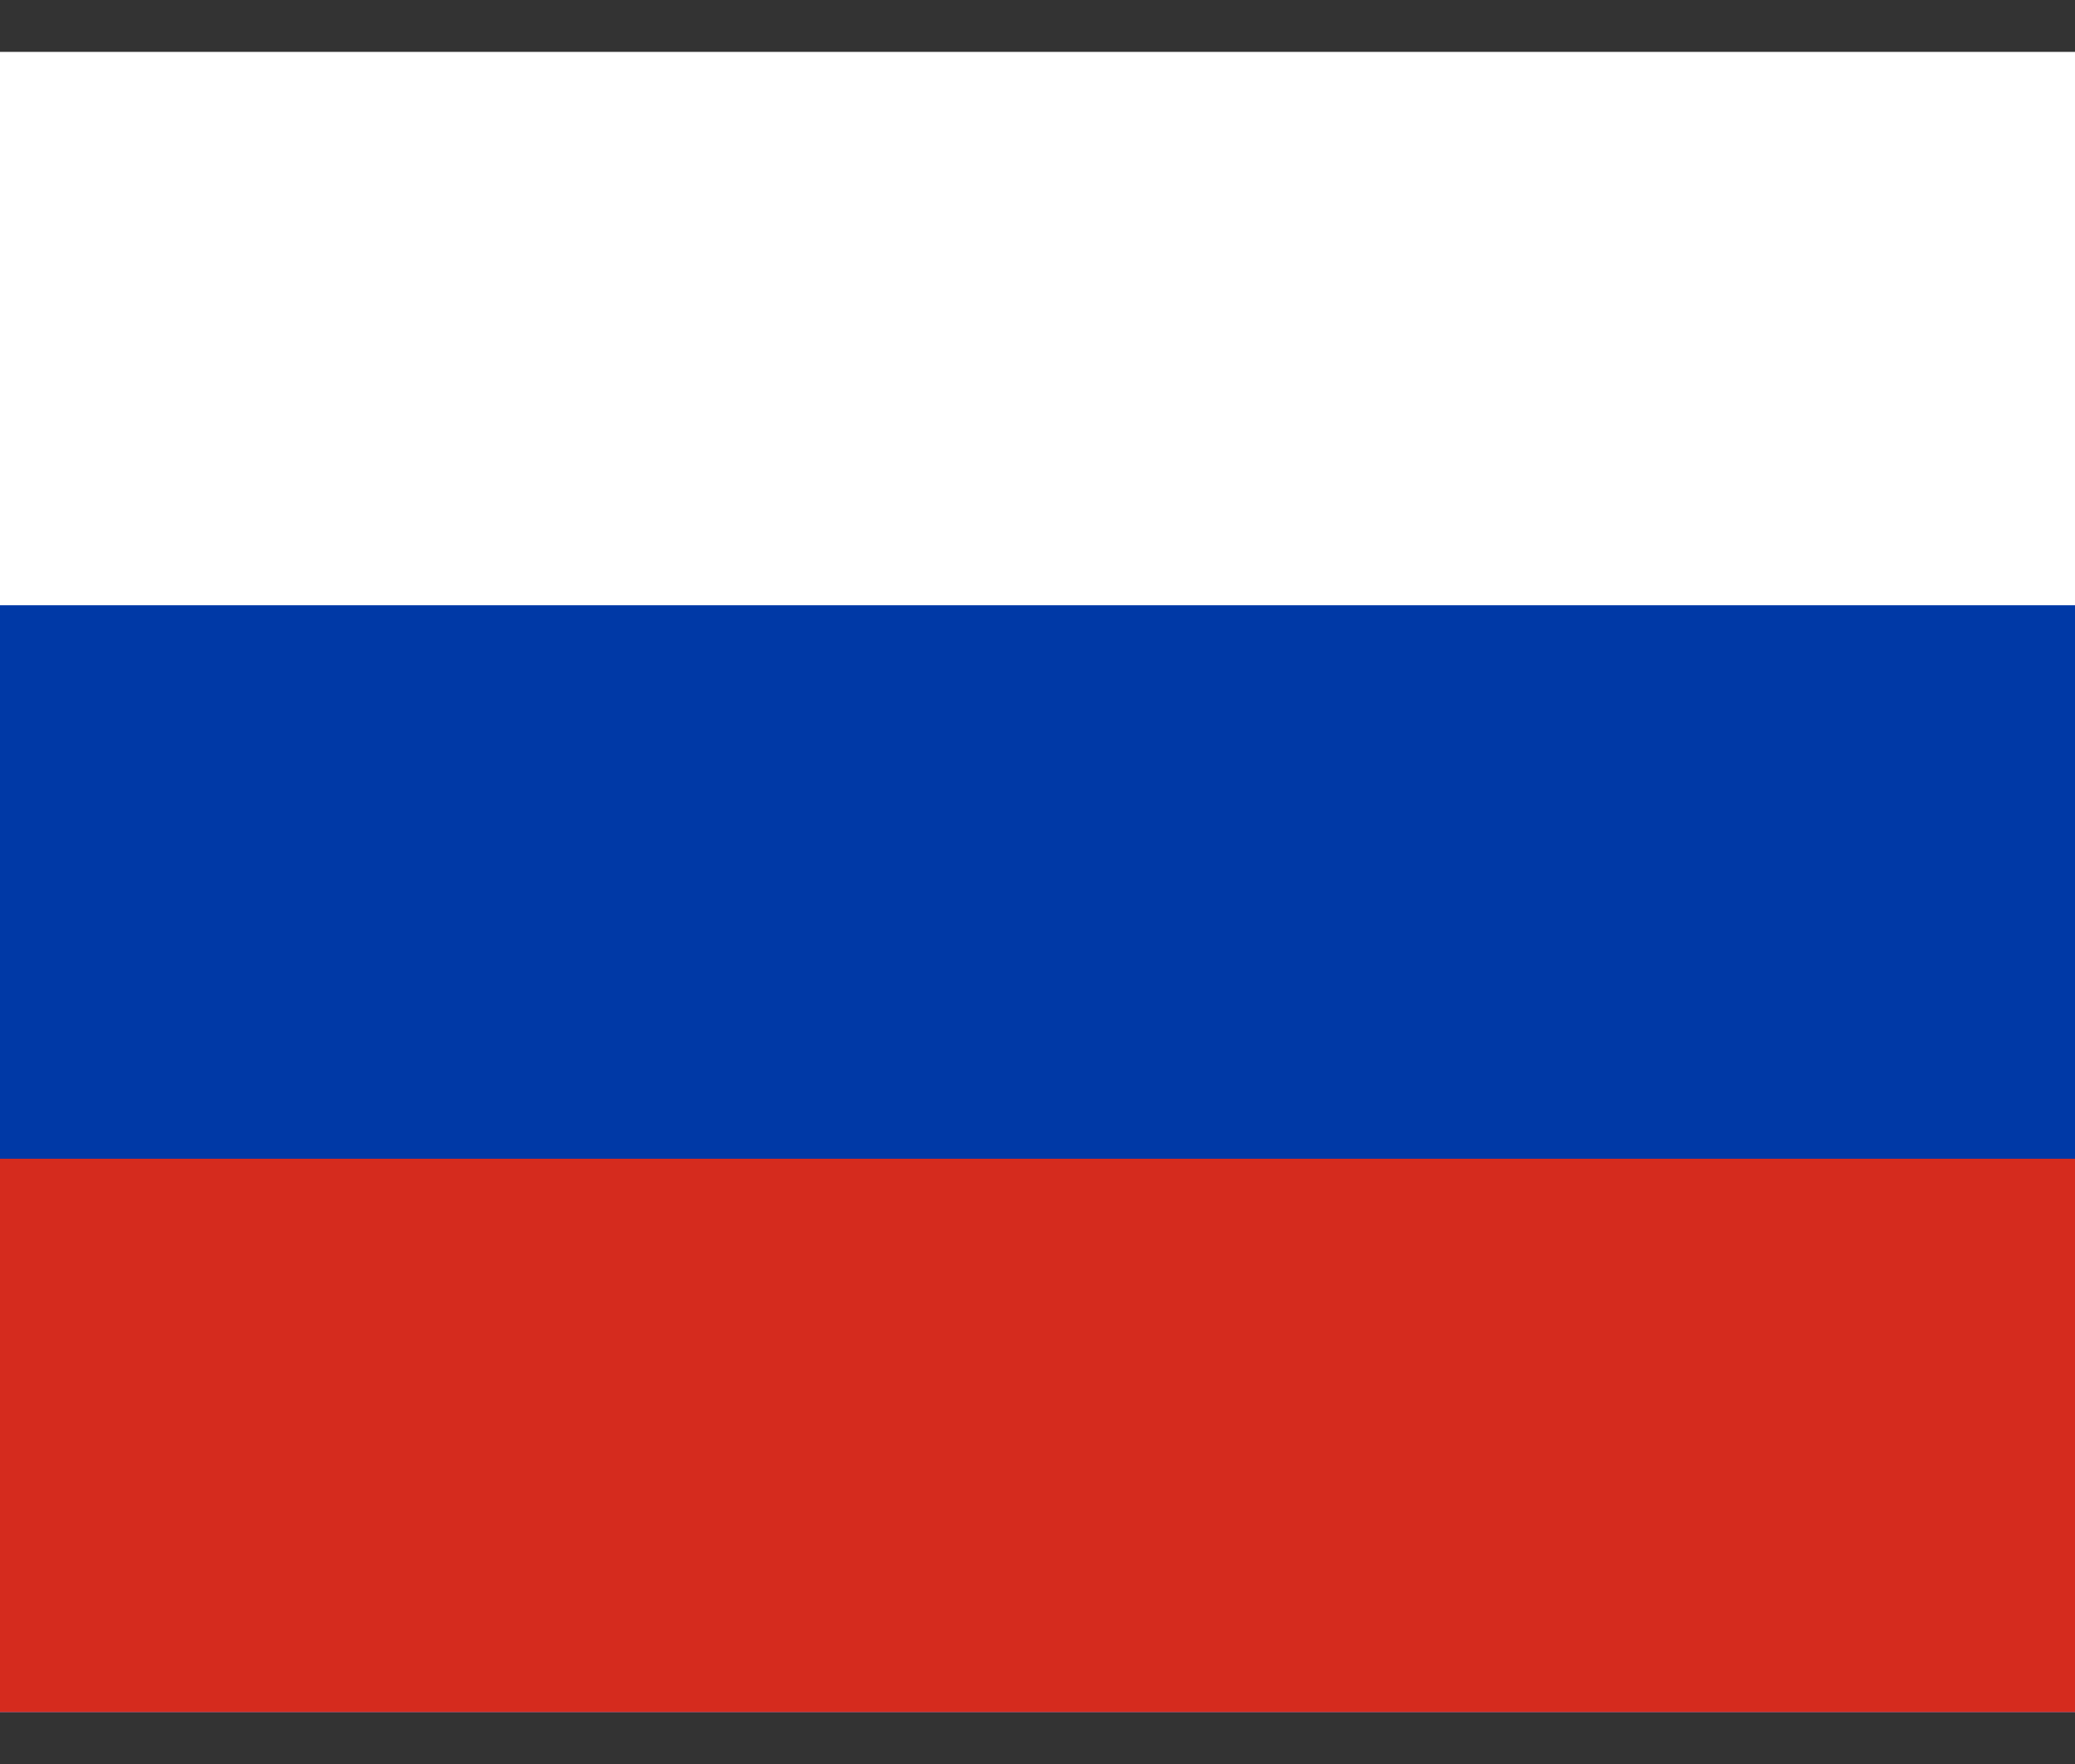
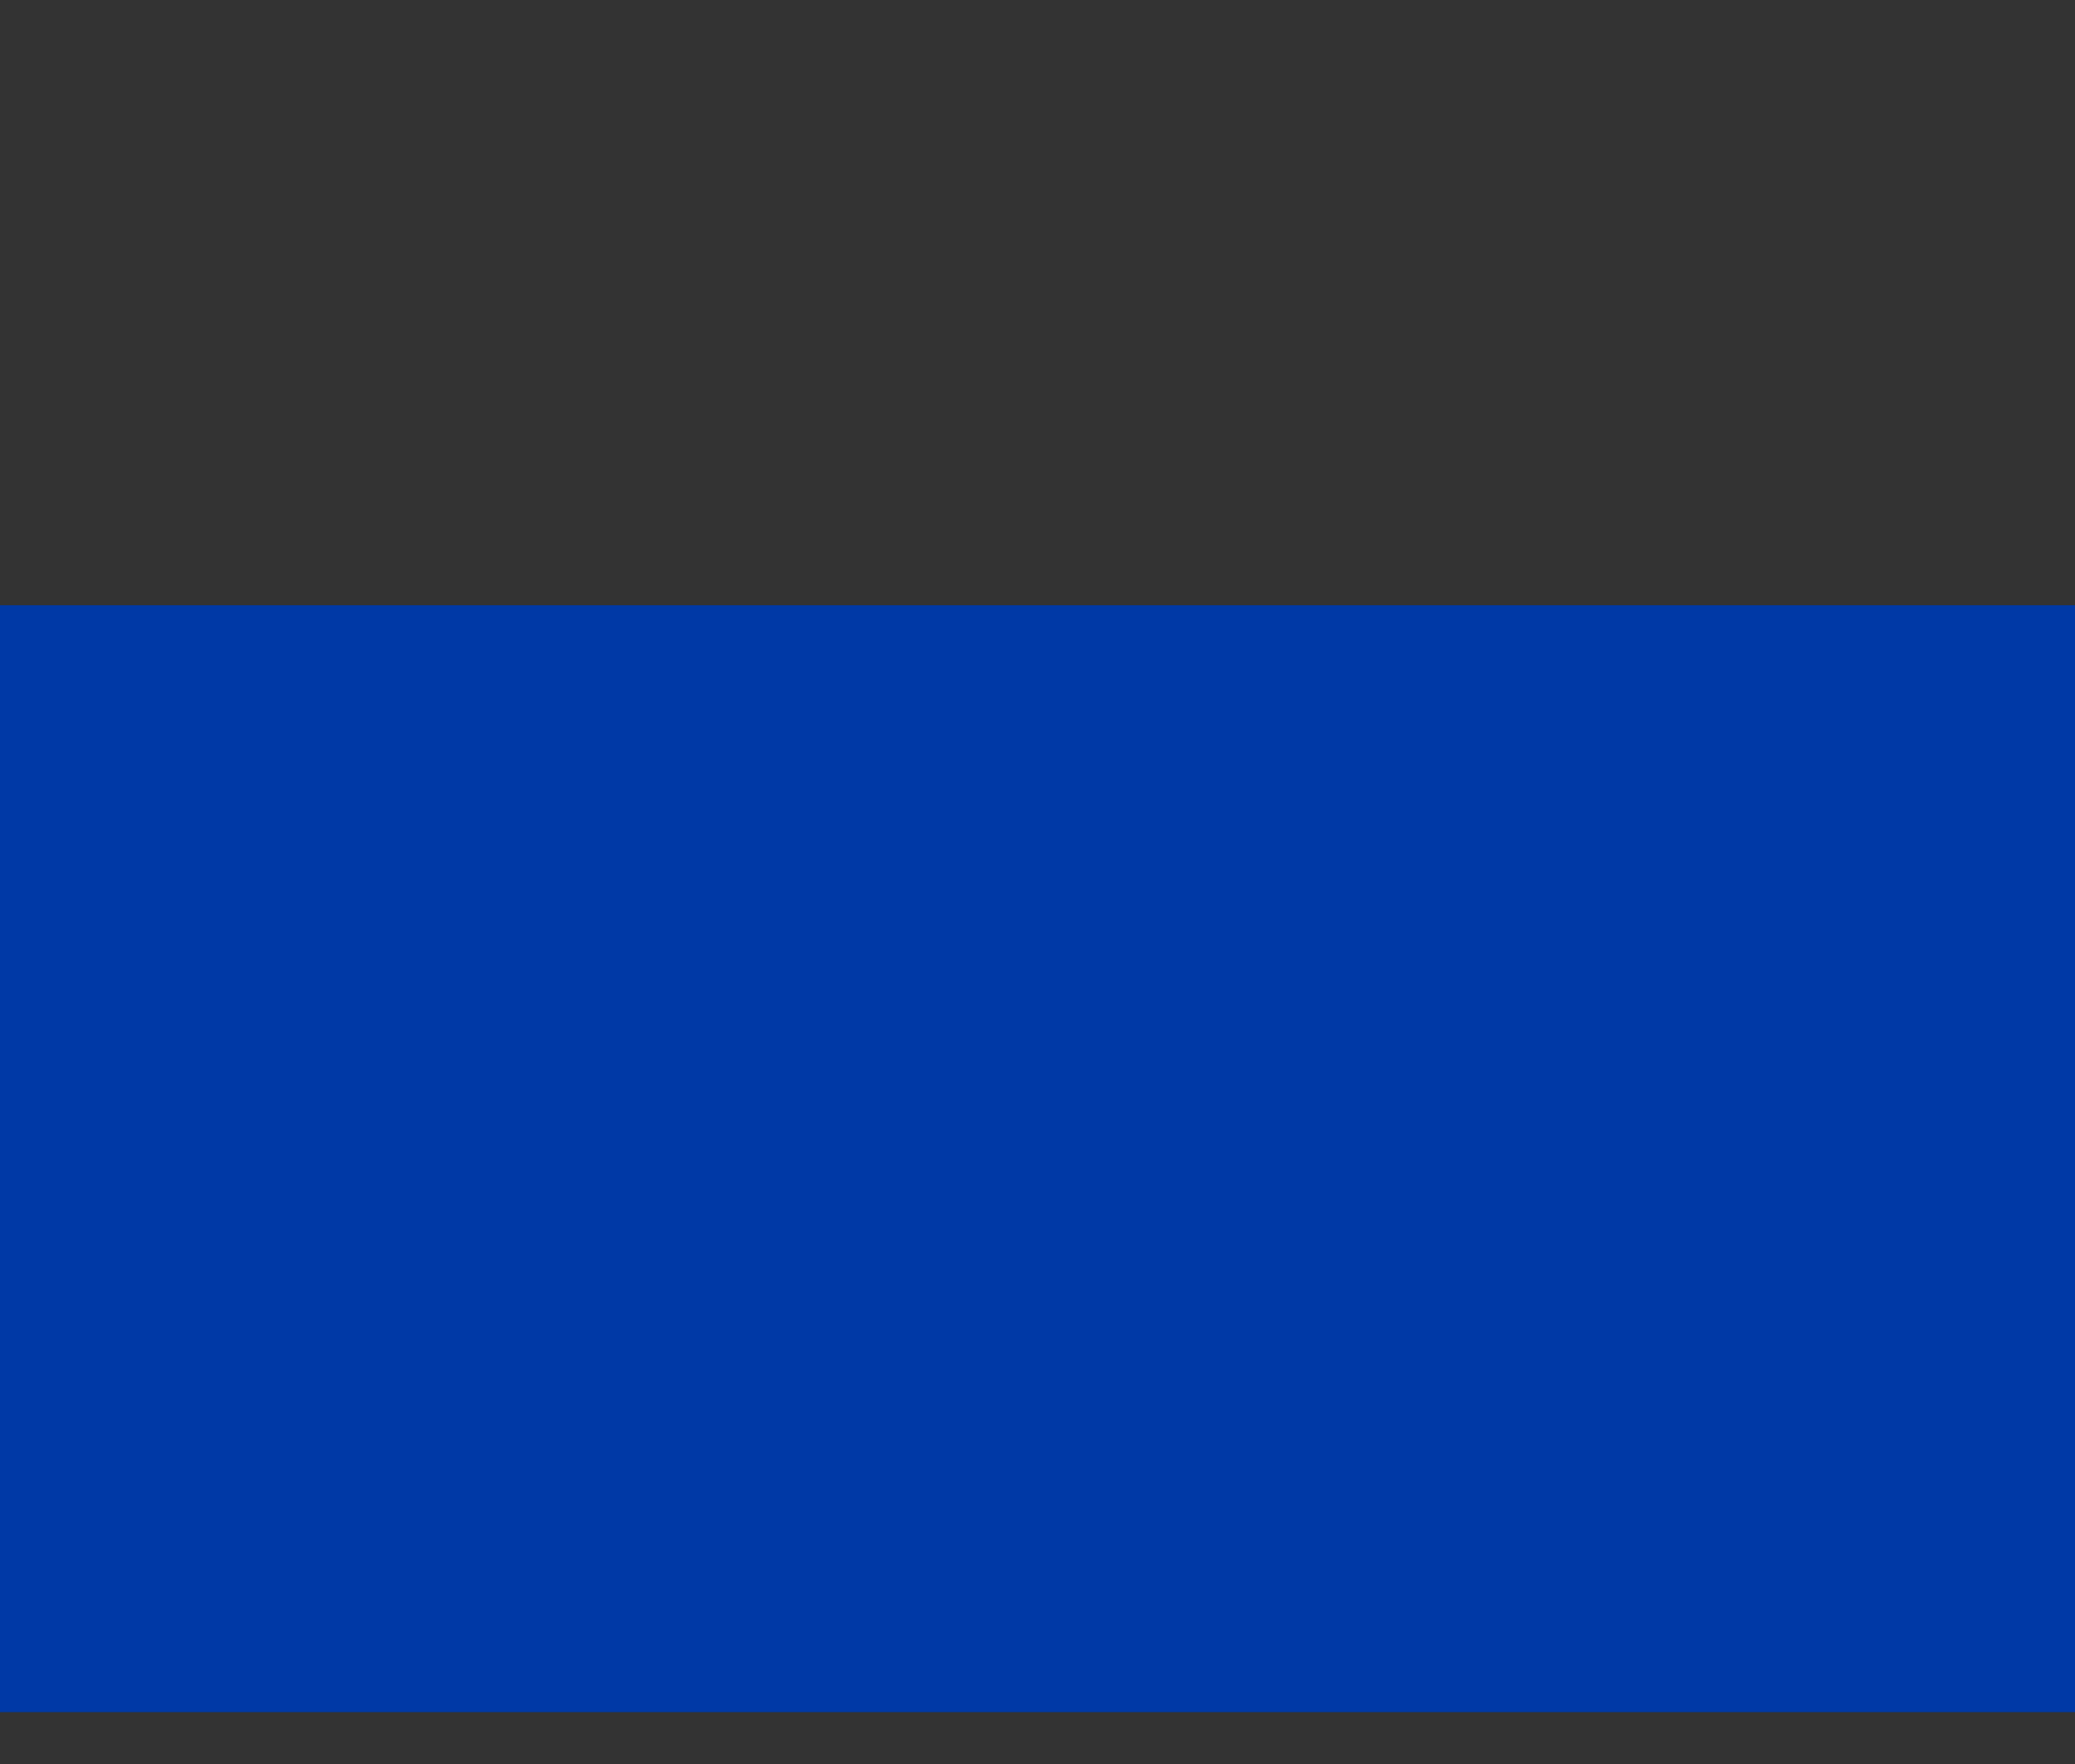
<svg xmlns="http://www.w3.org/2000/svg" width="20" height="17" viewBox="0 0 20 17" fill="none">
  <rect x="0" y="0" width="20" height="17" fill="#333333" stroke="none" />
-   <path fill-rule="evenodd" clip-rule="evenodd" d="M0 .5h20v16H0V.5z" fill="#fff" />
  <path fill-rule="evenodd" clip-rule="evenodd" d="M0 5.833h20V16.5H0V5.833z" fill="#0039A6" />
-   <path fill-rule="evenodd" clip-rule="evenodd" d="M0 11.167h20V16.5H0v-5.333z" fill="#D52B1E" />
</svg>